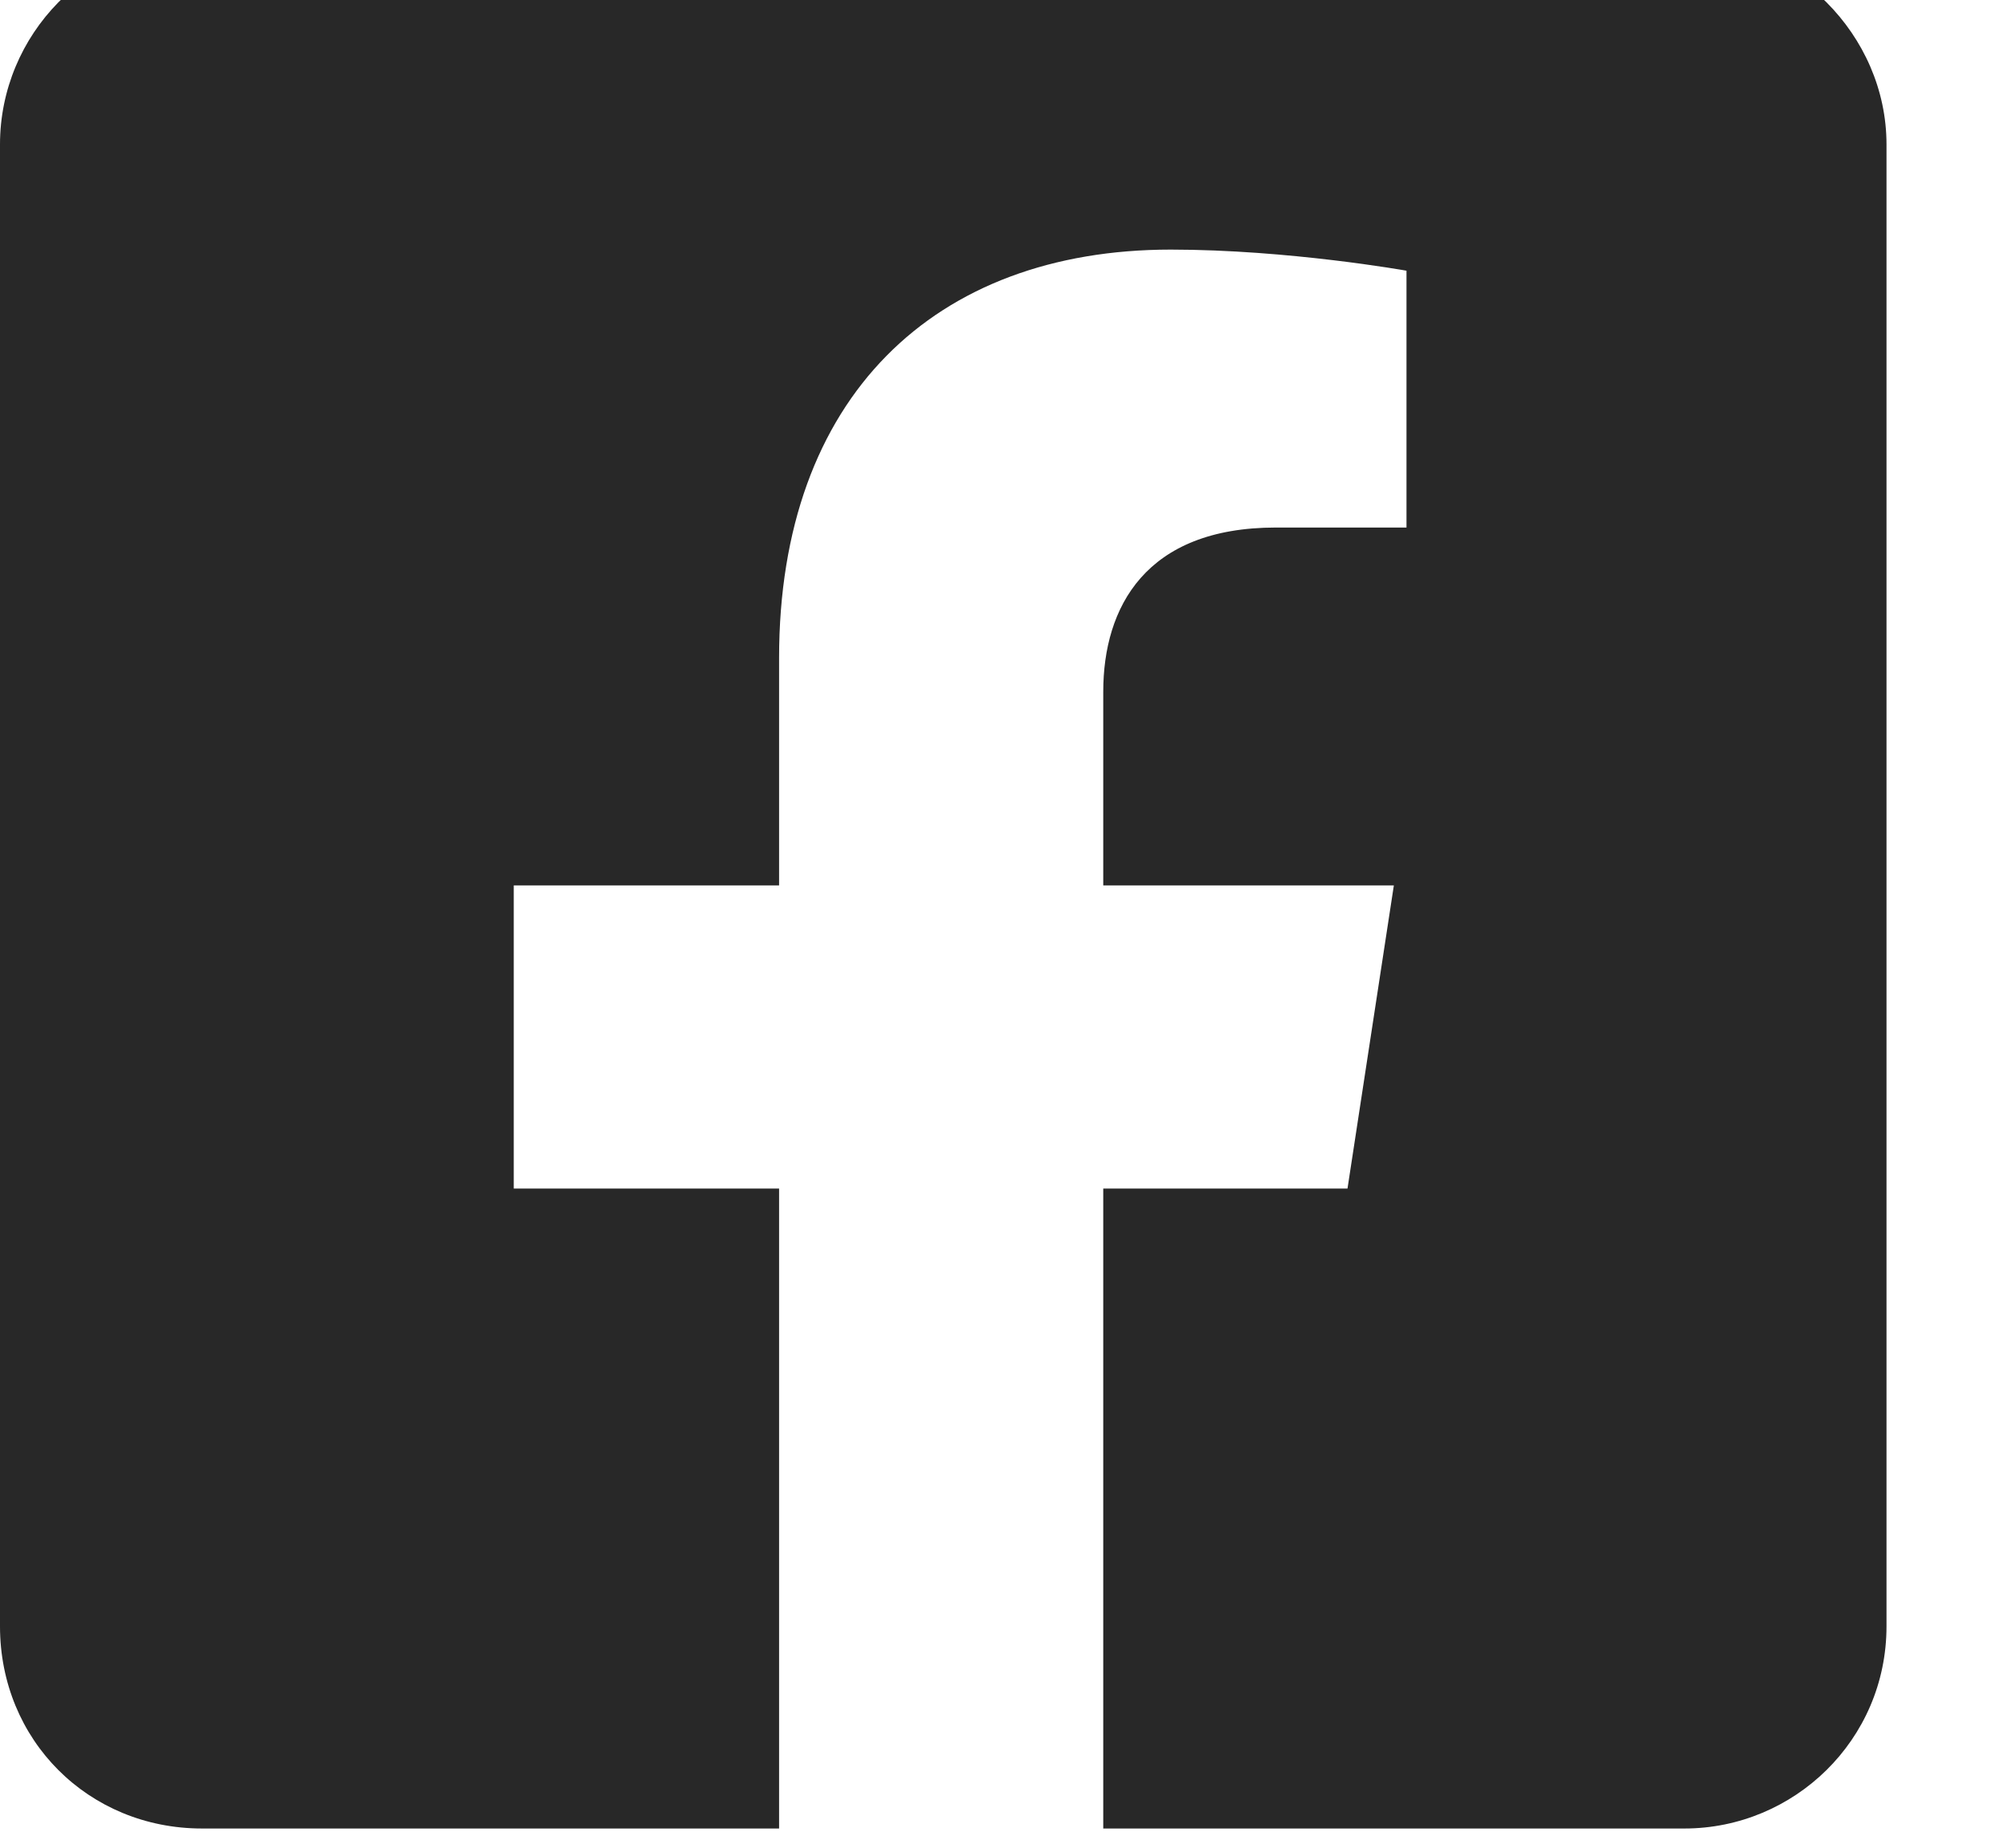
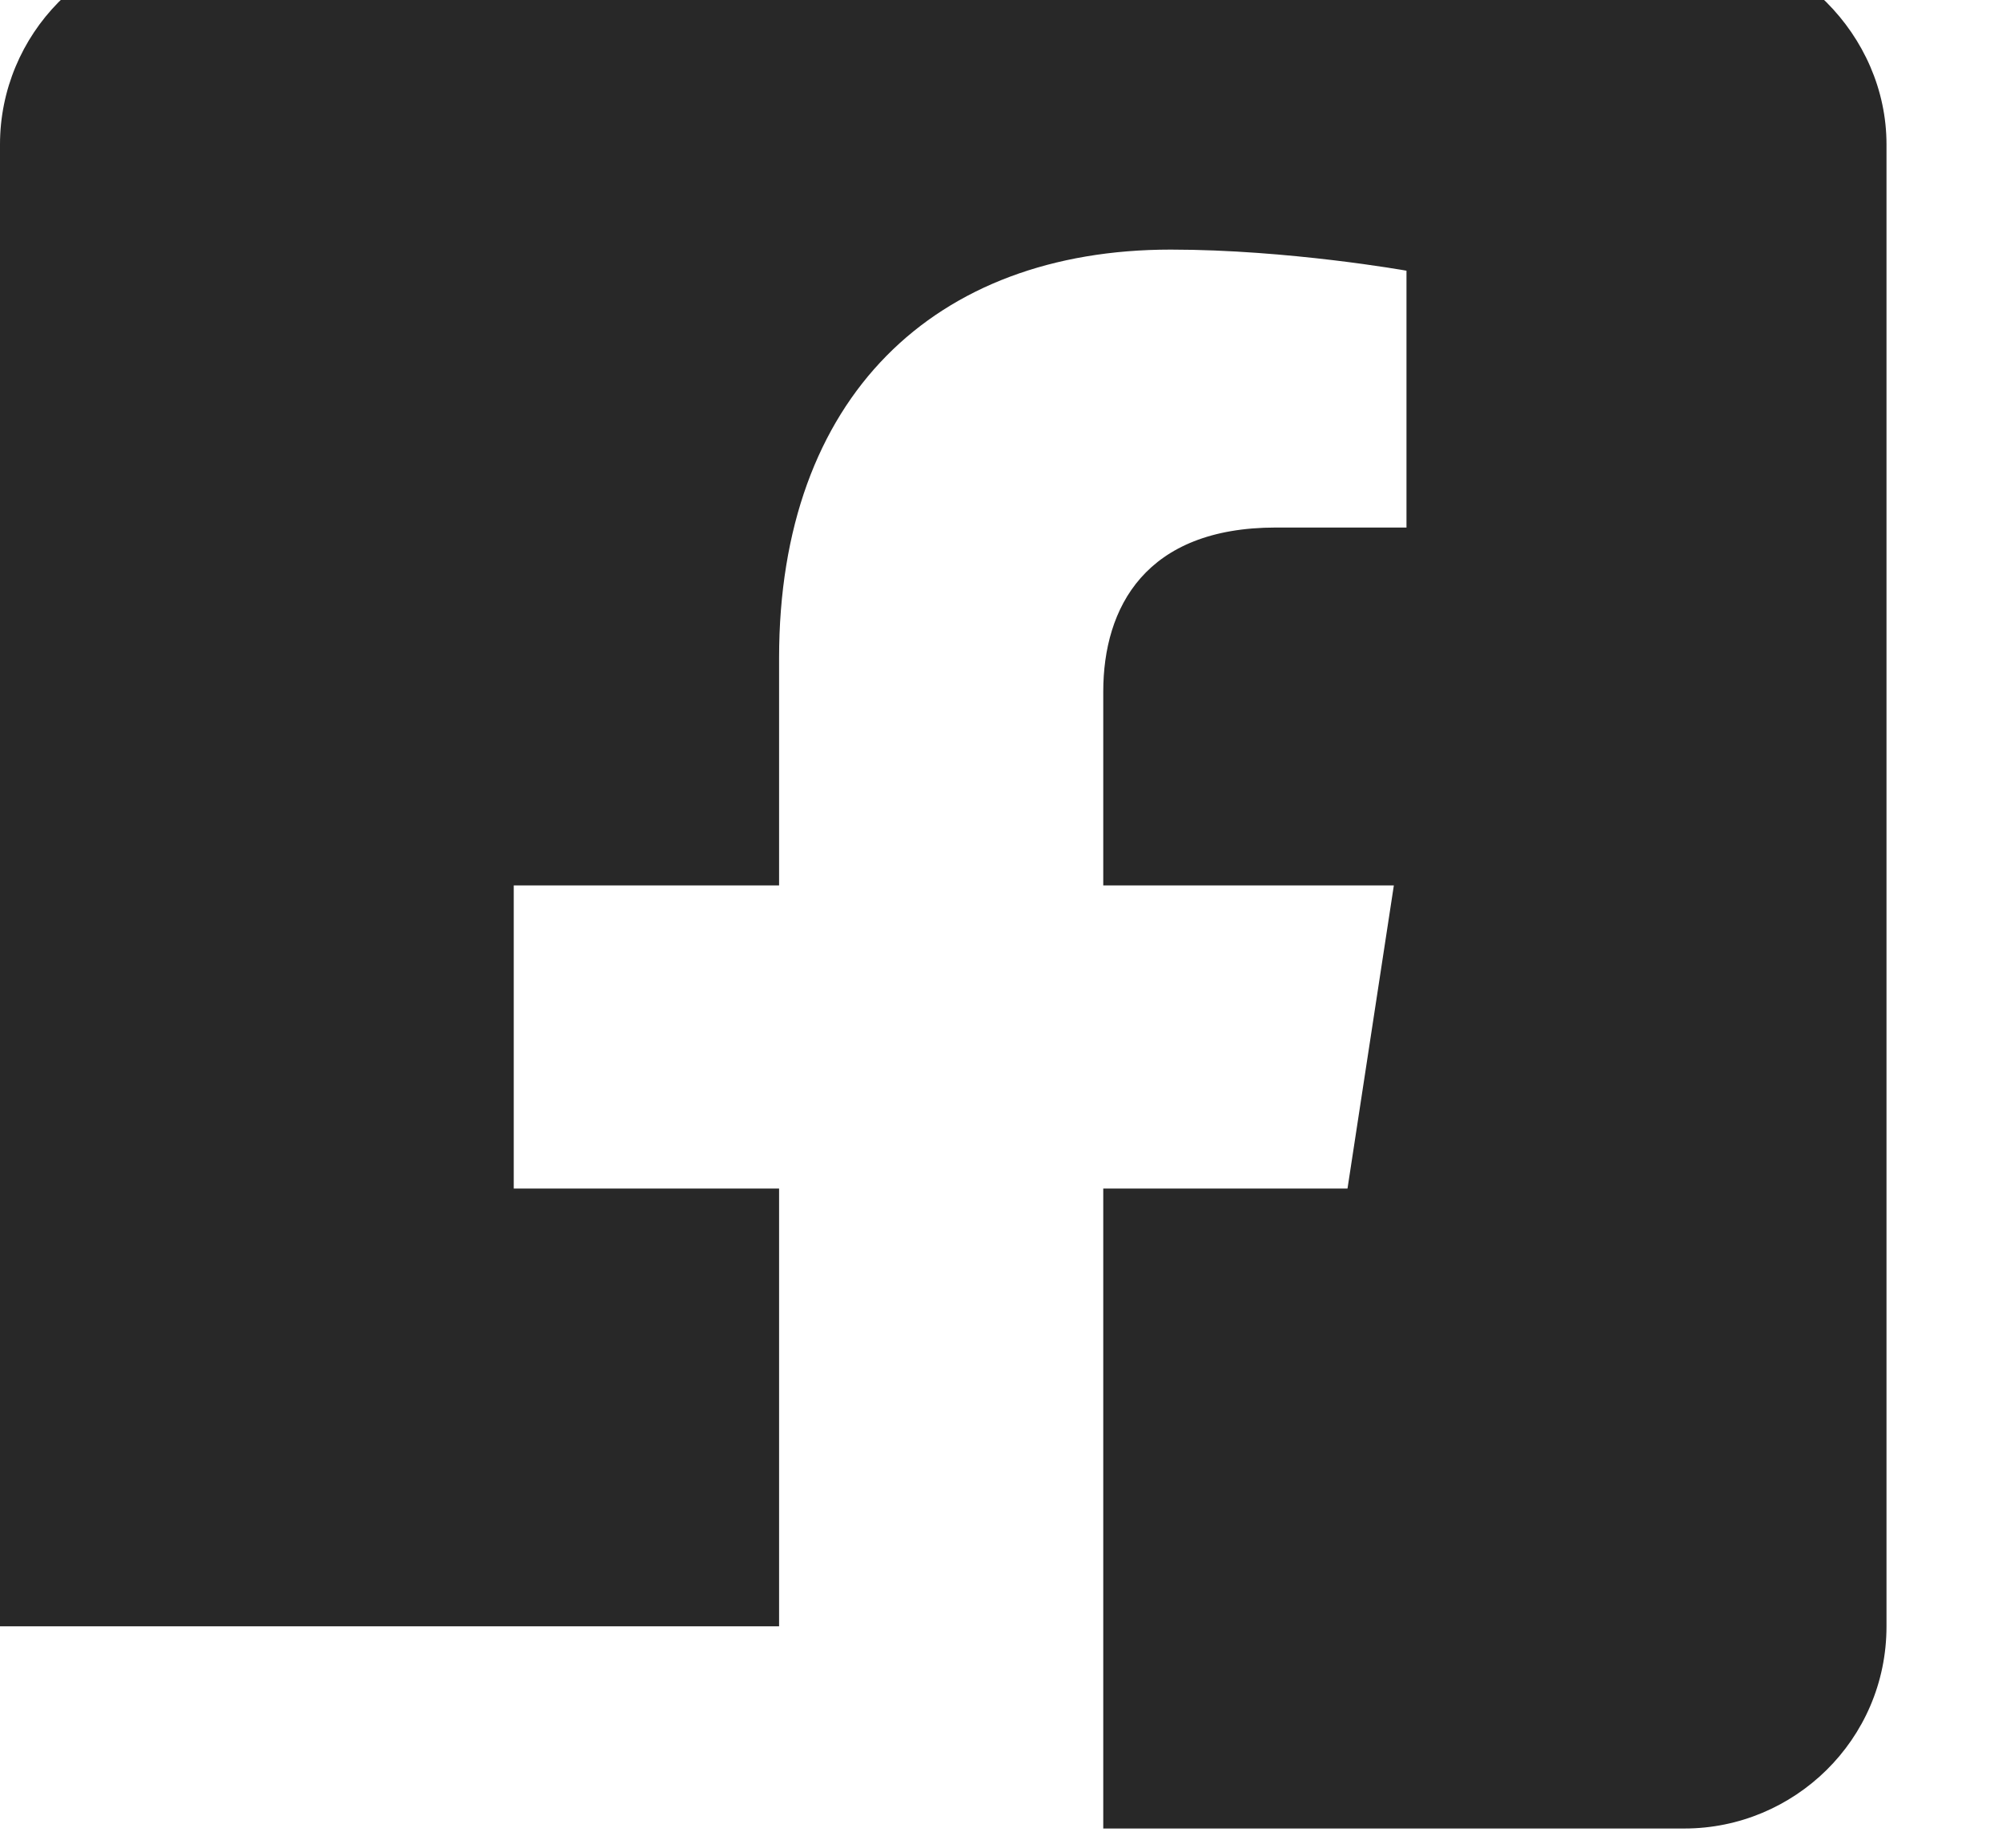
<svg xmlns="http://www.w3.org/2000/svg" width="13" height="12" viewBox="0 0 13 12" fill="none">
-   <path d="M10.938 -0.375H1.312C0.574 -0.375 0 0.227 0 0.938V10.562C0 11.301 0.574 11.875 1.312 11.875H5.059V7.719H3.336V5.75H5.059V4.273C5.059 2.578 6.07 1.621 7.602 1.621C8.367 1.621 9.133 1.758 9.133 1.758V3.426H8.285C7.438 3.426 7.164 3.945 7.164 4.492V5.75H9.051L8.75 7.719H7.164V11.875H10.938C11.648 11.875 12.25 11.301 12.25 10.562V0.938C12.25 0.227 11.648 -0.375 10.938 -0.375Z" fill="#282828" />
+   <path d="M10.938 -0.375H1.312C0.574 -0.375 0 0.227 0 0.938V10.562H5.059V7.719H3.336V5.75H5.059V4.273C5.059 2.578 6.07 1.621 7.602 1.621C8.367 1.621 9.133 1.758 9.133 1.758V3.426H8.285C7.438 3.426 7.164 3.945 7.164 4.492V5.75H9.051L8.75 7.719H7.164V11.875H10.938C11.648 11.875 12.25 11.301 12.25 10.562V0.938C12.25 0.227 11.648 -0.375 10.938 -0.375Z" fill="#282828" />
</svg>